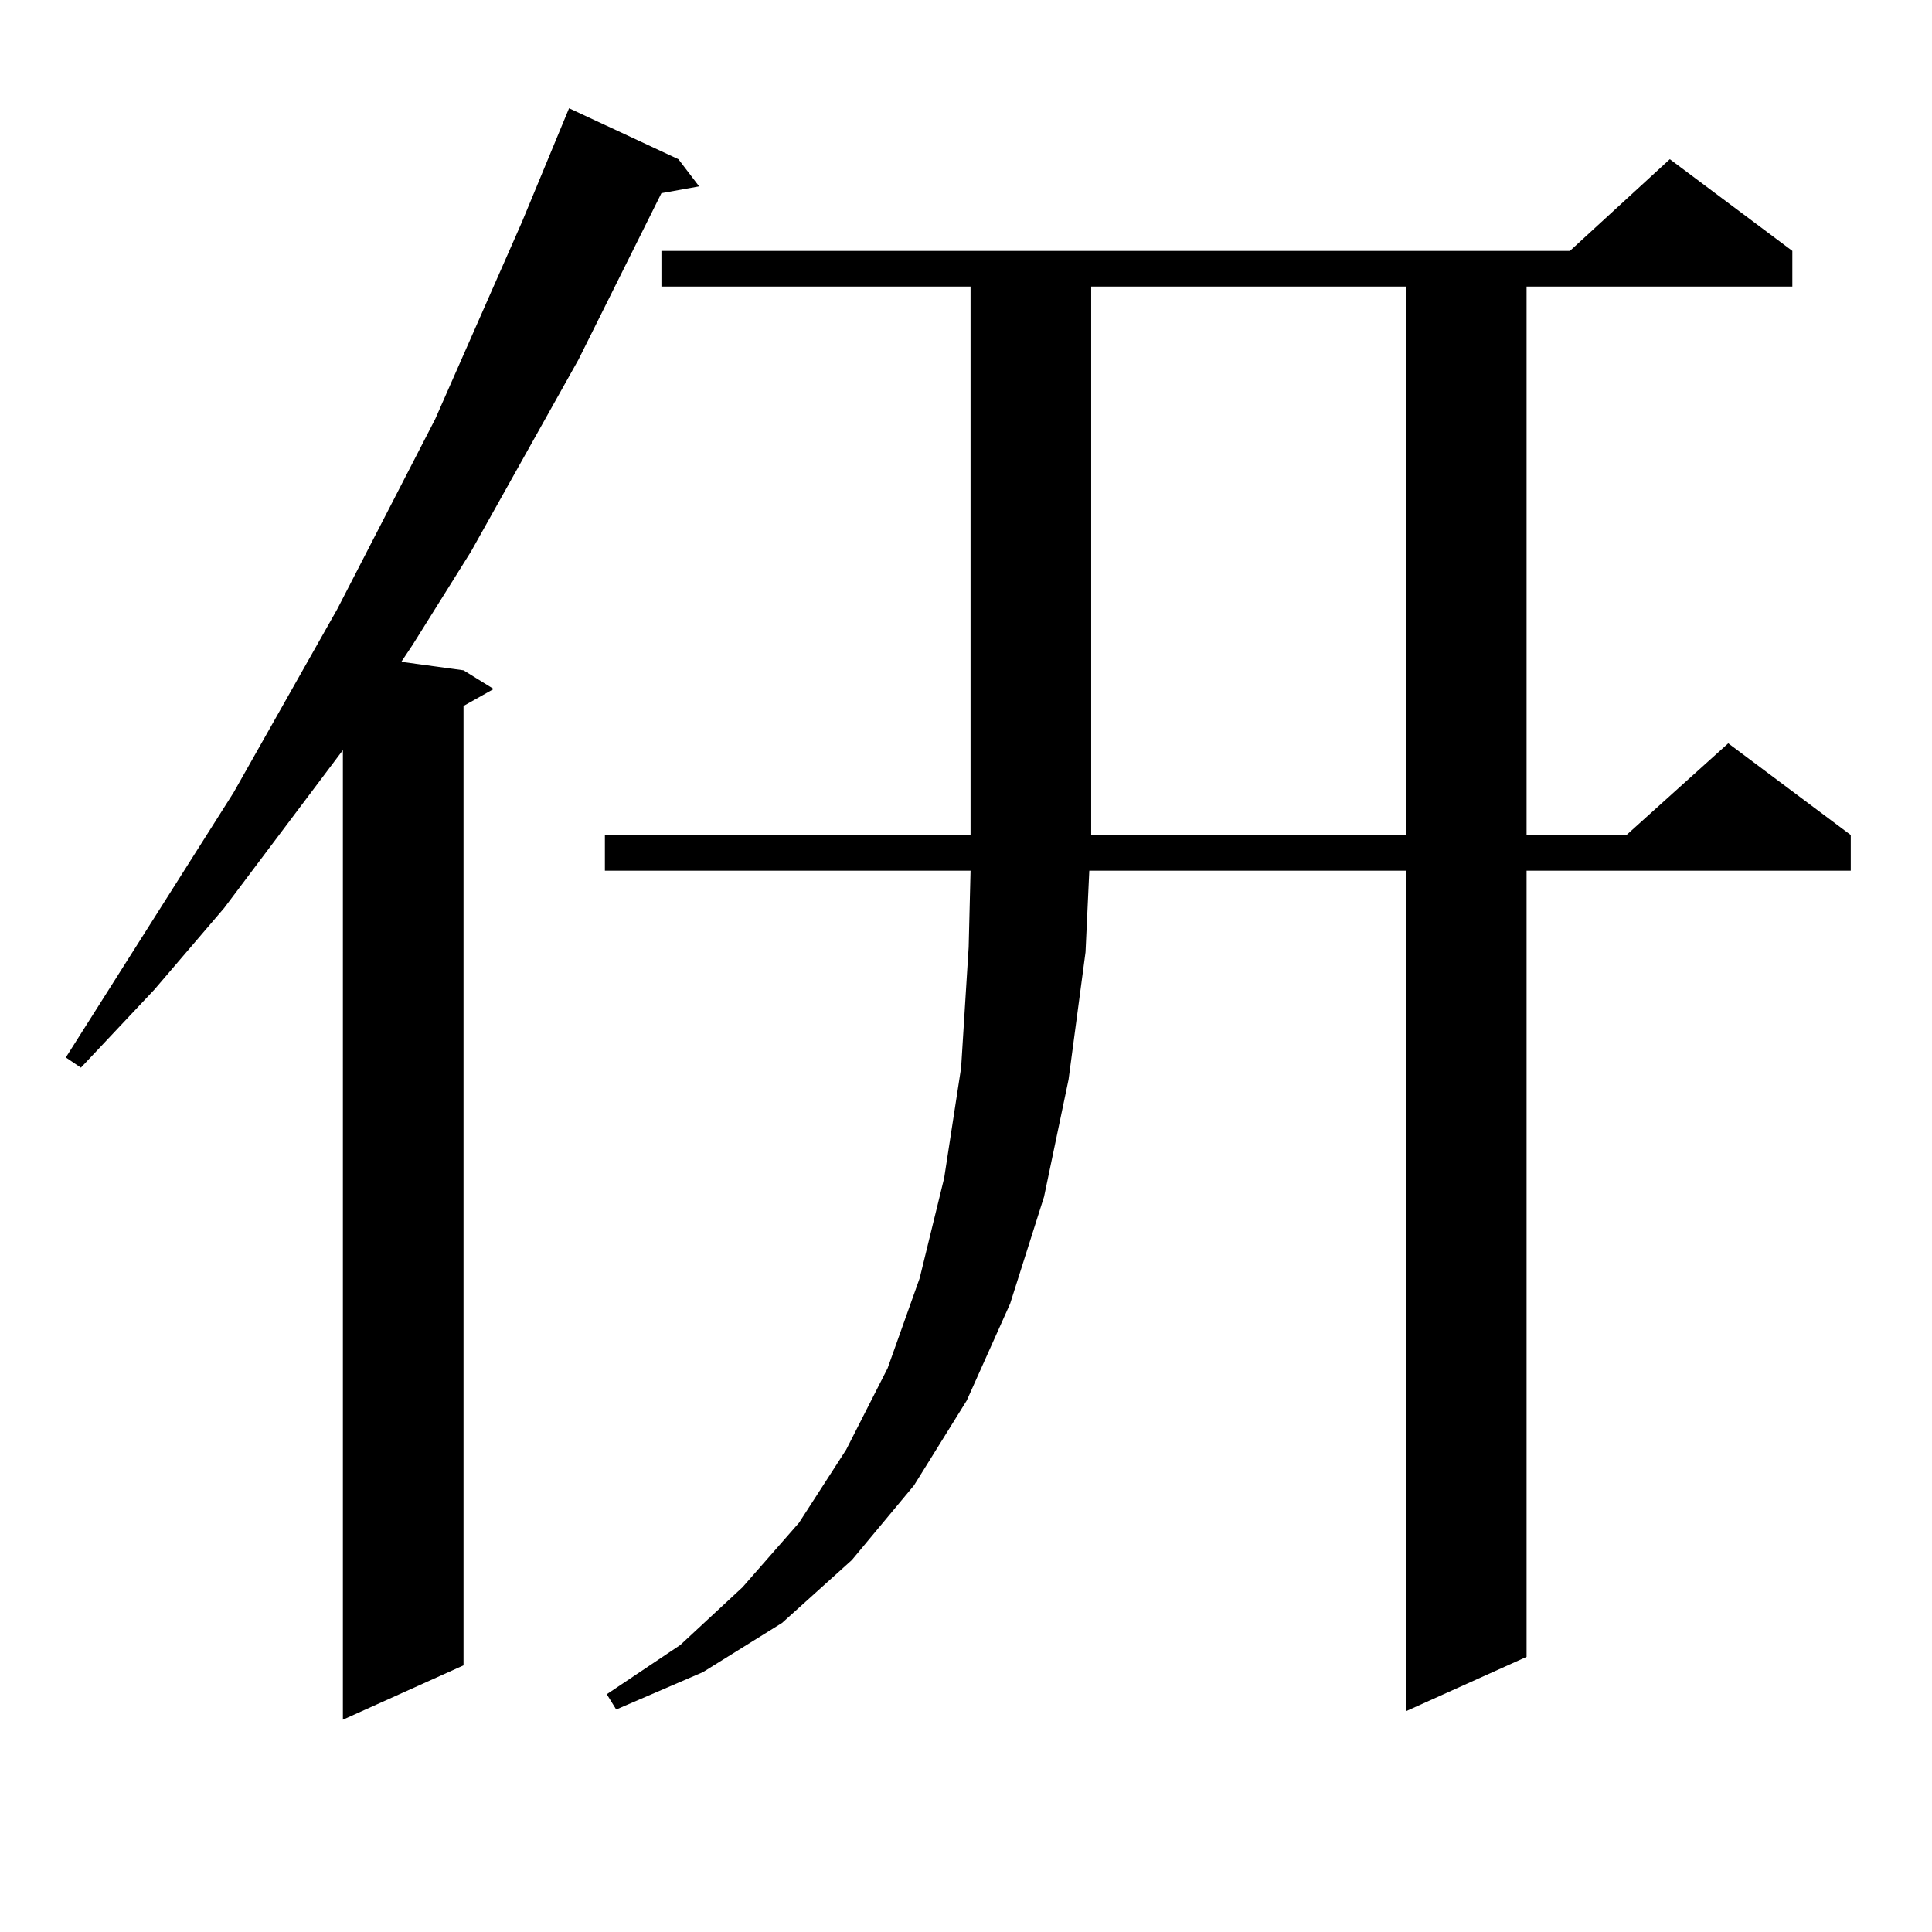
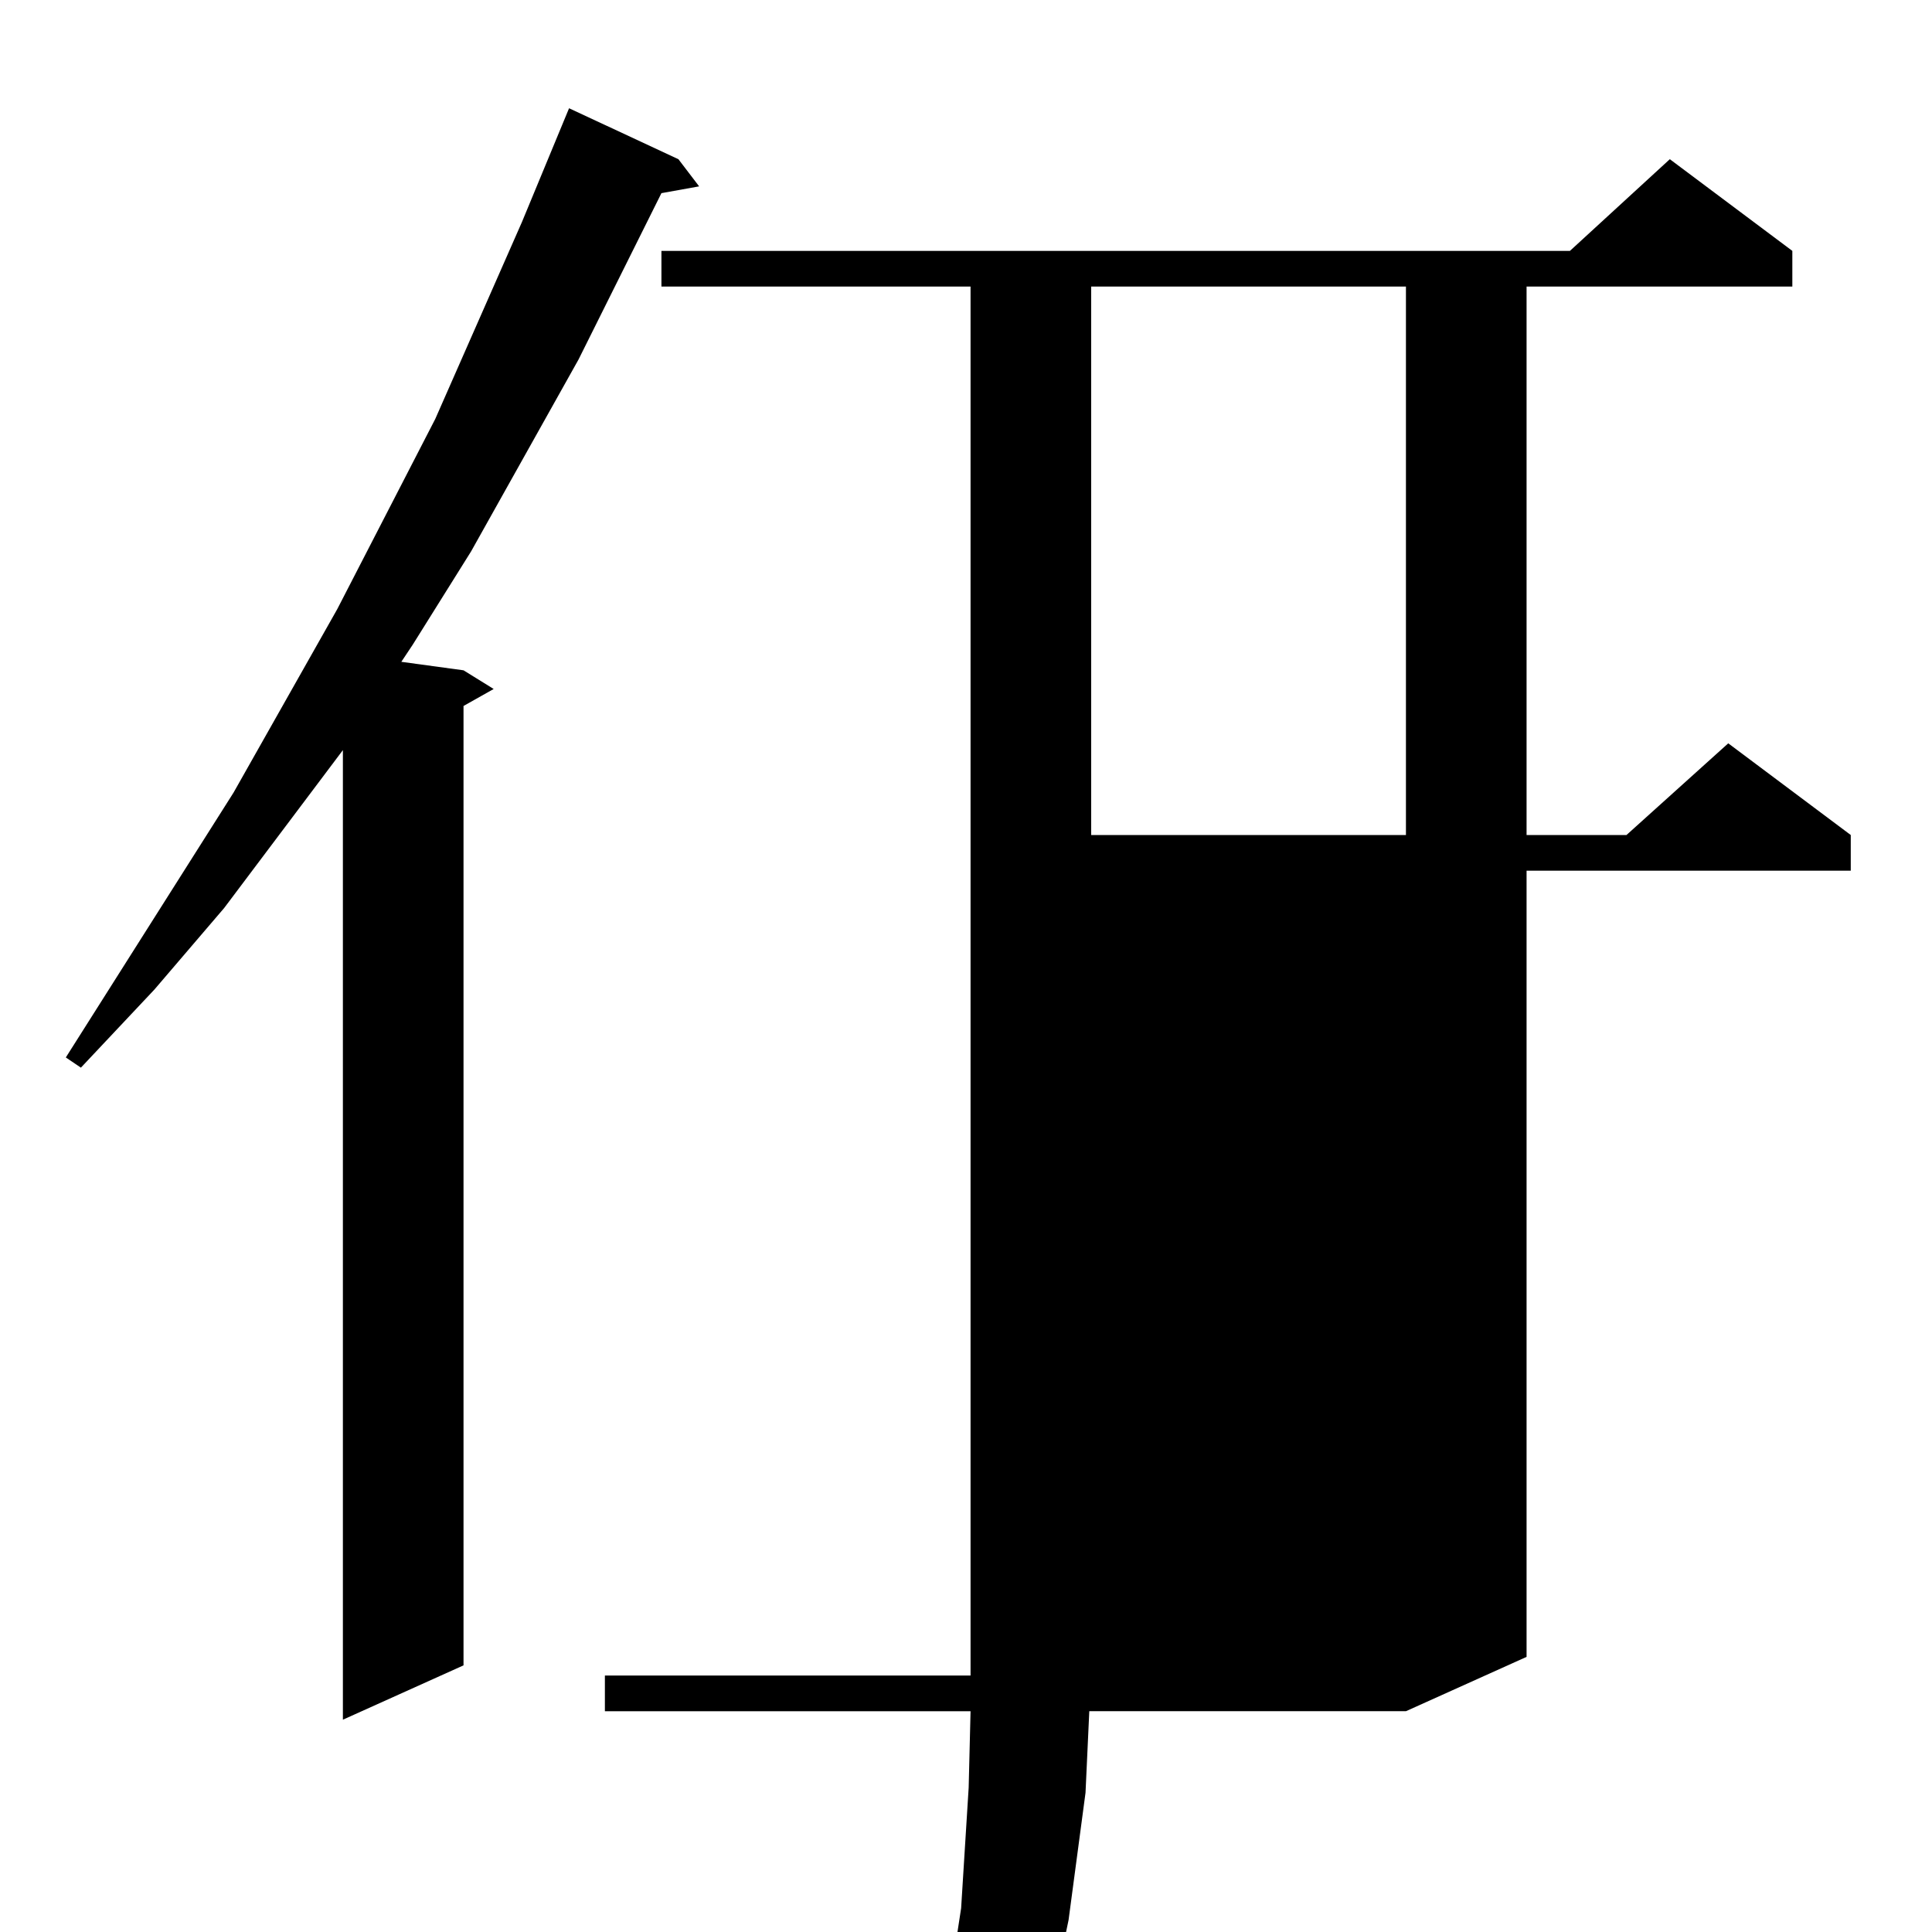
<svg xmlns="http://www.w3.org/2000/svg" version="1.1" id="图层_1" x="0px" y="0px" width="1000px" height="1000px" viewBox="0 0 1000 1000" enable-background="new 0 0 1000 1000" xml:space="preserve">
-   <path d="M351.138,82.398l10.731,14.063l-19.512,3.516l-42.926,86.133l-55.608,99.316l-30.243,48.34l-5.854,8.789l32.194,4.395  l15.609,9.668l-15.609,8.789v496.582l-62.438,28.125V388.258l-61.462,81.738l-36.097,42.188l-38.048,40.43l-7.805-5.273  l86.827-137.109l53.657-94.922l50.73-98.438l44.877-101.953l24.39-58.887L351.138,82.398z M342.357,148.316v-18.457H812.59  l51.706-47.461l63.413,47.461v18.457H790.151v283.887h51.706l52.682-47.461l63.413,47.461v18.457H790.151v406.934l-62.438,28.125  V450.66H563.815l-1.951,42.188l-8.78,65.918l-12.683,60.645l-17.561,55.371l-22.438,50.098l-27.316,43.945l-32.194,38.672  l-36.097,32.52l-40.975,25.488l-44.877,19.336l-4.878-7.91l38.048-25.488l32.194-29.883l29.268-33.398l24.39-37.793l21.463-42.188  l16.585-46.582l12.683-51.855l8.78-57.129l3.902-62.402l0.976-39.551H313.09v-18.457h189.264v-9.668V148.316H342.357z   M727.714,432.203V148.316H564.791v274.219v9.668H727.714z" />
+   <path d="M351.138,82.398l10.731,14.063l-19.512,3.516l-42.926,86.133l-55.608,99.316l-30.243,48.34l-5.854,8.789l32.194,4.395  l15.609,9.668l-15.609,8.789v496.582l-62.438,28.125V388.258l-61.462,81.738l-36.097,42.188l-38.048,40.43l-7.805-5.273  l86.827-137.109l53.657-94.922l50.73-98.438l44.877-101.953l24.39-58.887L351.138,82.398z M342.357,148.316v-18.457H812.59  l51.706-47.461l63.413,47.461v18.457H790.151v283.887h51.706l52.682-47.461l63.413,47.461v18.457H790.151v406.934l-62.438,28.125  H563.815l-1.951,42.188l-8.78,65.918l-12.683,60.645l-17.561,55.371l-22.438,50.098l-27.316,43.945l-32.194,38.672  l-36.097,32.52l-40.975,25.488l-44.877,19.336l-4.878-7.91l38.048-25.488l32.194-29.883l29.268-33.398l24.39-37.793l21.463-42.188  l16.585-46.582l12.683-51.855l8.78-57.129l3.902-62.402l0.976-39.551H313.09v-18.457h189.264v-9.668V148.316H342.357z   M727.714,432.203V148.316H564.791v274.219v9.668H727.714z" />
</svg>